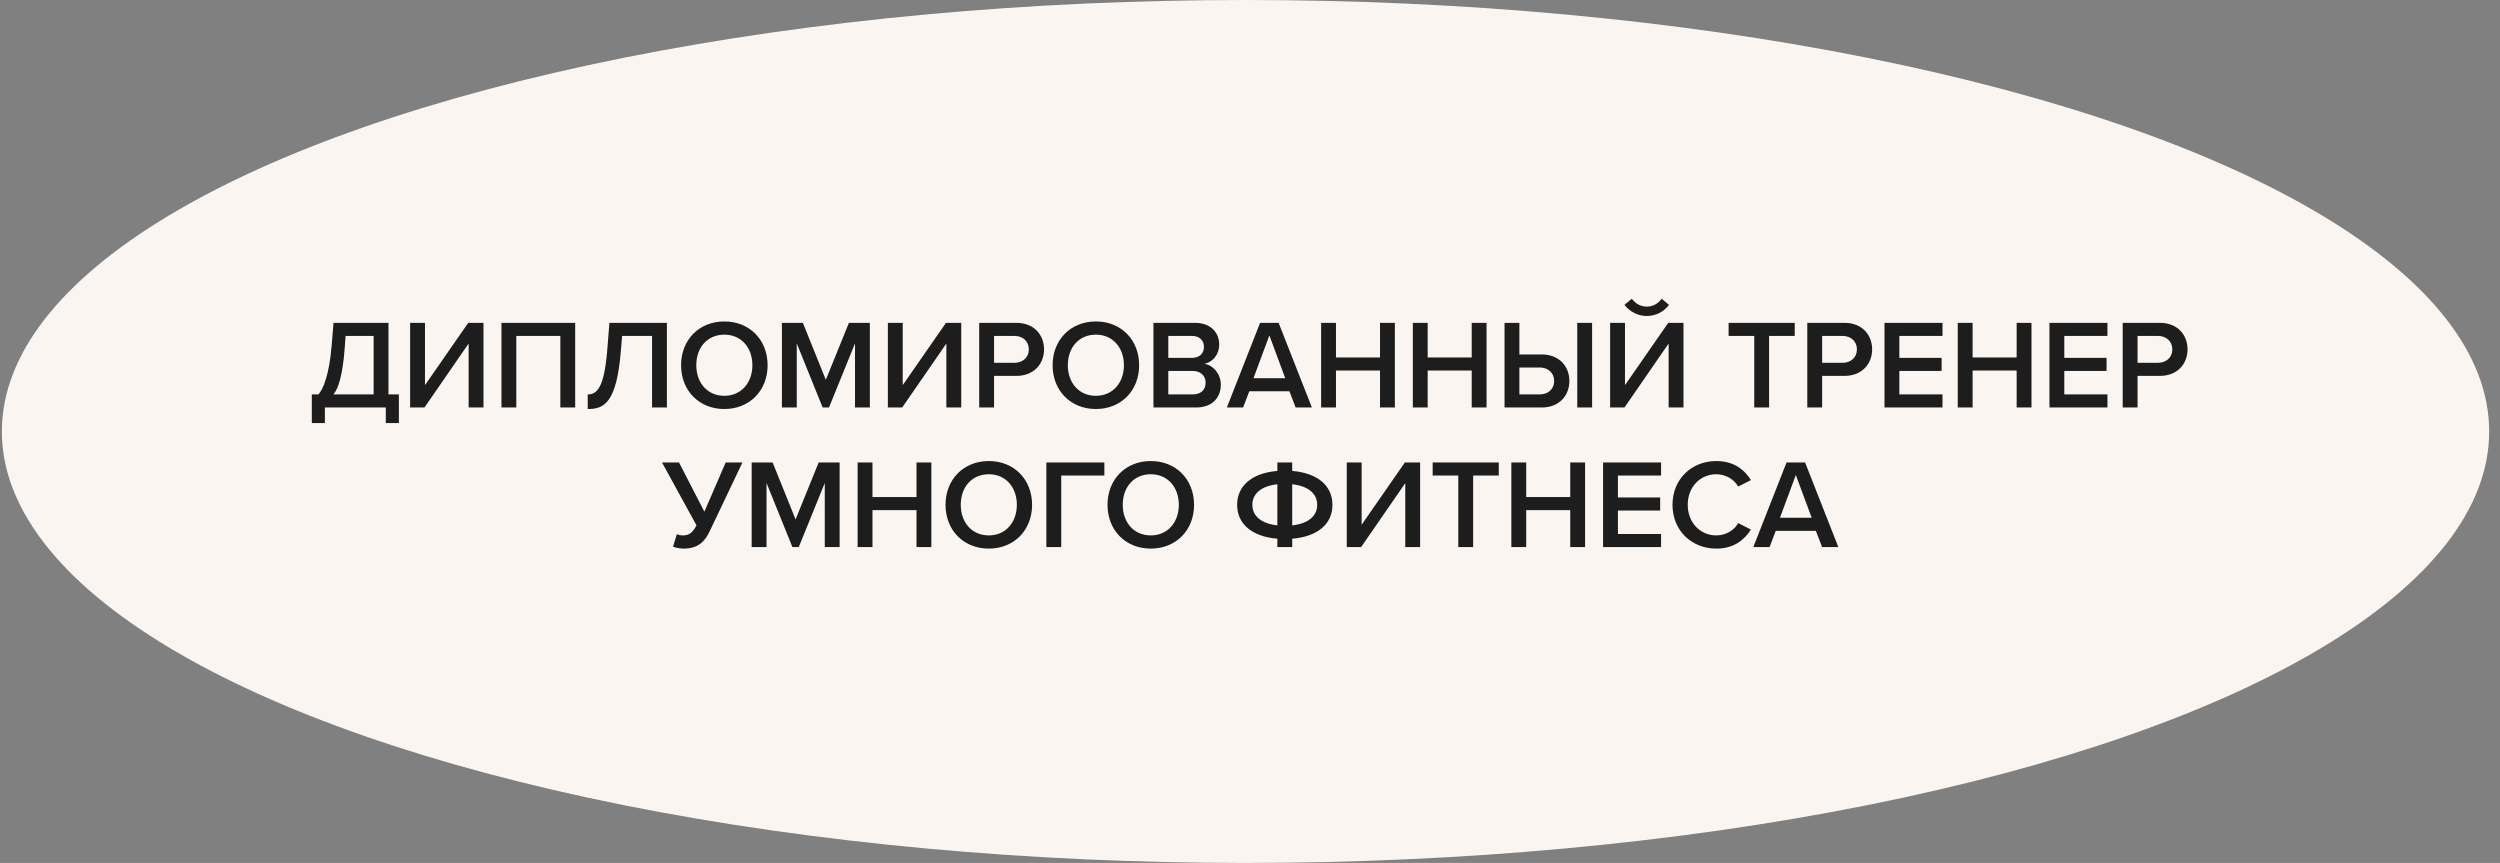
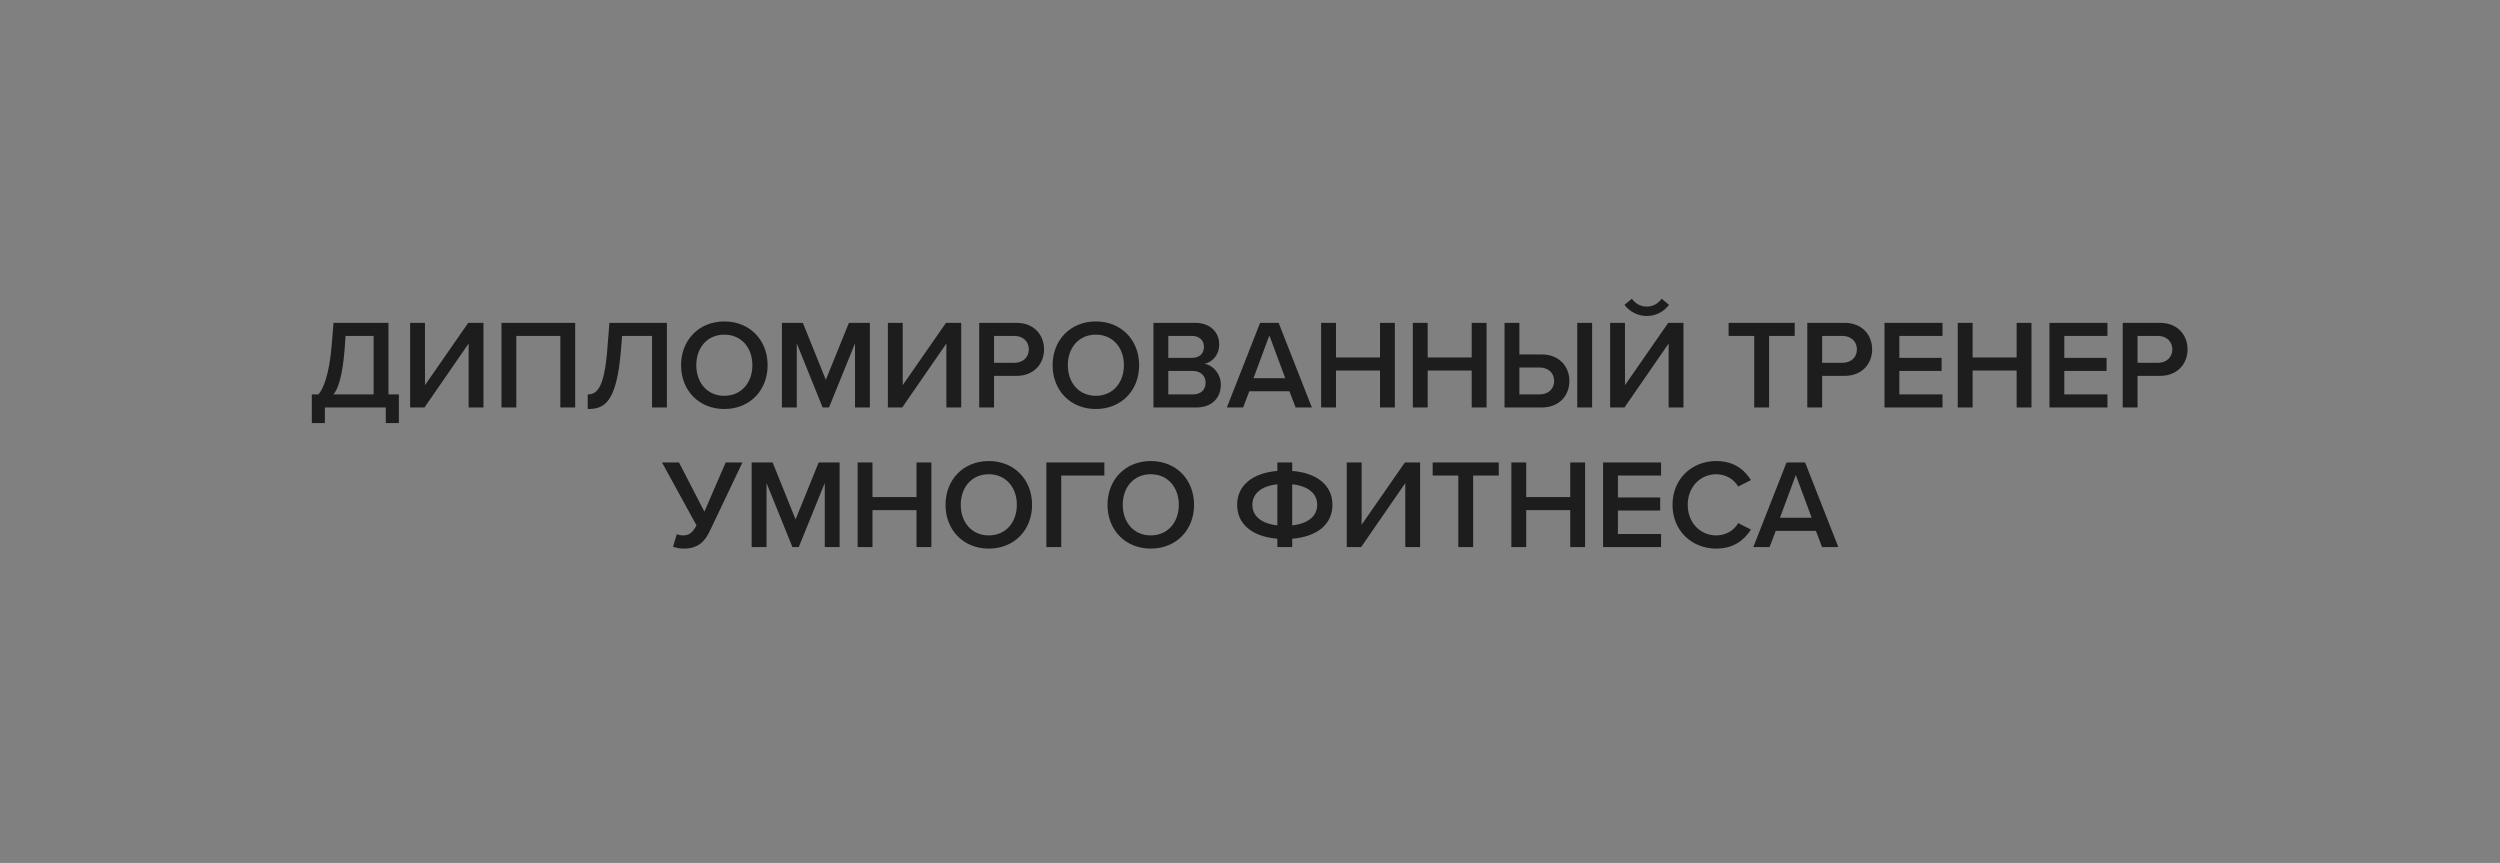
<svg xmlns="http://www.w3.org/2000/svg" width="197" height="68" viewBox="0 0 197 68" fill="none">
  <rect x="0" y="0" width="197" height="68" fill="#808080" stroke="none" />
-   <ellipse cx="98.147" cy="34" rx="98" ry="34" fill="#FAF5F1" />
-   <path d="M24.571 31.08L25.091 31.08C25.461 30.67 25.941 29.56 26.131 27.26L26.281 25.44L30.611 25.44L30.611 31.08L31.431 31.08L31.431 33.34L30.401 33.34L30.401 32.11L25.601 32.11L25.601 33.34L24.571 33.34L24.571 31.08ZM27.171 27.32C27.011 29.6 26.641 30.67 26.271 31.08L29.441 31.08L29.441 26.47L27.231 26.47L27.171 27.32ZM32.318 25.44L33.488 25.44L33.488 30.35L36.898 25.44L38.098 25.44L38.098 32.11L36.928 32.11L36.928 27.07L33.448 32.11L32.318 32.11L32.318 25.44ZM44.155 32.11L44.155 26.47L40.685 26.47L40.685 32.11L39.515 32.11L39.515 25.44L45.325 25.44L45.325 32.11L44.155 32.11ZM46.312 31.08C47.032 31.08 47.611 30.59 47.852 27.57L48.022 25.44L52.551 25.44L52.551 32.11L51.382 32.11L51.382 26.47L49.022 26.47L48.931 27.58C48.592 31.78 47.602 32.23 46.312 32.23L46.312 31.08ZM53.668 28.78C53.668 26.79 55.078 25.33 57.078 25.33C59.078 25.33 60.488 26.79 60.488 28.78C60.488 30.77 59.078 32.23 57.078 32.23C55.078 32.23 53.668 30.77 53.668 28.78ZM59.288 28.78C59.288 27.4 58.418 26.37 57.078 26.37C55.728 26.37 54.868 27.4 54.868 28.78C54.868 30.15 55.728 31.19 57.078 31.19C58.418 31.19 59.288 30.15 59.288 28.78ZM67.375 32.11L67.375 27.06L65.325 32.11L64.825 32.11L62.785 27.06L62.785 32.11L61.615 32.11L61.615 25.44L63.265 25.44L65.075 29.93L66.895 25.44L68.545 25.44L68.545 32.11L67.375 32.11ZM69.964 25.44L71.134 25.44L71.134 30.35L74.544 25.44L75.744 25.44L75.744 32.11L74.574 32.11L74.574 27.07L71.094 32.11L69.964 32.11L69.964 25.44ZM77.161 32.11L77.161 25.44L80.091 25.44C81.491 25.44 82.271 26.4 82.271 27.53C82.271 28.66 81.481 29.62 80.091 29.62L78.331 29.62L78.331 32.11L77.161 32.11ZM81.071 27.53C81.071 26.89 80.591 26.47 79.931 26.47L78.331 26.47L78.331 28.59L79.931 28.59C80.591 28.59 81.071 28.17 81.071 27.53ZM82.945 28.78C82.945 26.79 84.355 25.33 86.355 25.33C88.355 25.33 89.765 26.79 89.765 28.78C89.765 30.77 88.355 32.23 86.355 32.23C84.355 32.23 82.945 30.77 82.945 28.78ZM88.565 28.78C88.565 27.4 87.695 26.37 86.355 26.37C85.005 26.37 84.145 27.4 84.145 28.78C84.145 30.15 85.005 31.19 86.355 31.19C87.695 31.19 88.565 30.15 88.565 28.78ZM90.892 32.11L90.892 25.44L94.172 25.44C95.392 25.44 96.072 26.2 96.072 27.14C96.072 27.98 95.532 28.54 94.912 28.67C95.622 28.78 96.202 29.49 96.202 30.31C96.202 31.34 95.512 32.11 94.262 32.11L90.892 32.11ZM92.062 28.2L93.932 28.2C94.532 28.2 94.872 27.84 94.872 27.34C94.872 26.84 94.532 26.47 93.932 26.47L92.062 26.47L92.062 28.2ZM92.062 31.08L93.982 31.08C94.622 31.08 95.002 30.73 95.002 30.15C95.002 29.65 94.652 29.23 93.982 29.23L92.062 29.23L92.062 31.08ZM102.096 32.11L101.606 30.83L98.446 30.83L97.956 32.11L96.676 32.11L99.296 25.44L100.756 25.44L103.376 32.11L102.096 32.11ZM100.026 26.43L98.776 29.8L101.276 29.8L100.026 26.43ZM108.745 32.11L108.745 29.2L105.275 29.2L105.275 32.11L104.105 32.11L104.105 25.44L105.275 25.44L105.275 28.17L108.745 28.17L108.745 25.44L109.915 25.44L109.915 32.11L108.745 32.11ZM115.971 32.11L115.971 29.2L112.501 29.2L112.501 32.11L111.331 32.11L111.331 25.44L112.501 25.44L112.501 28.17L115.971 28.17L115.971 25.44L117.141 25.44L117.141 32.11L115.971 32.11ZM119.728 25.44L119.728 27.93L121.488 27.93C122.878 27.93 123.668 28.89 123.668 30.02C123.668 31.15 122.888 32.11 121.488 32.11L118.558 32.11L118.558 25.44L119.728 25.44ZM124.288 32.11L124.288 25.44L125.458 25.44L125.458 32.11L124.288 32.11ZM119.728 28.96L119.728 31.08L121.328 31.08C121.988 31.08 122.468 30.66 122.468 30.02C122.468 29.38 121.988 28.96 121.328 28.96L119.728 28.96ZM129.768 24.9C129.058 24.9 128.418 24.56 128.008 24.02L128.588 23.54C128.868 23.92 129.268 24.16 129.768 24.16C130.258 24.16 130.668 23.92 130.938 23.54L131.518 24.02C131.118 24.56 130.488 24.9 129.768 24.9ZM126.878 25.44L128.048 25.44L128.048 30.35L131.458 25.44L132.658 25.44L132.658 32.11L131.488 32.11L131.488 27.07L128.008 32.11L126.878 32.11L126.878 25.44ZM138.234 32.11L138.234 26.47L136.214 26.47L136.214 25.44L141.424 25.44L141.424 26.47L139.404 26.47L139.404 32.11L138.234 32.11ZM142.415 32.11L142.415 25.44L145.345 25.44C146.745 25.44 147.525 26.4 147.525 27.53C147.525 28.66 146.735 29.62 145.345 29.62L143.585 29.62L143.585 32.11L142.415 32.11ZM146.325 27.53C146.325 26.89 145.845 26.47 145.185 26.47L143.585 26.47L143.585 28.59L145.185 28.59C145.845 28.59 146.325 28.17 146.325 27.53ZM148.499 32.11L148.499 25.44L153.069 25.44L153.069 26.47L149.669 26.47L149.669 28.2L152.999 28.2L152.999 29.23L149.669 29.23L149.669 31.08L153.069 31.08L153.069 32.11L148.499 32.11ZM158.911 32.11L158.911 29.2L155.441 29.2L155.441 32.11L154.271 32.11L154.271 25.44L155.441 25.44L155.441 28.17L158.911 28.17L158.911 25.44L160.081 25.44L160.081 32.11L158.911 32.11ZM161.497 32.11L161.497 25.44L166.067 25.44L166.067 26.47L162.667 26.47L162.667 28.2L165.997 28.2L165.997 29.23L162.667 29.23L162.667 31.08L166.067 31.08L166.067 32.11L161.497 32.11ZM167.269 32.11L167.269 25.44L170.199 25.44C171.599 25.44 172.379 26.4 172.379 27.53C172.379 28.66 171.589 29.62 170.199 29.62L168.439 29.62L168.439 32.11L167.269 32.11ZM171.179 27.53C171.179 26.89 170.699 26.47 170.039 26.47L168.439 26.47L168.439 28.59L170.039 28.59C170.699 28.59 171.179 28.17 171.179 27.53ZM57.185 36.44L58.505 36.44L55.925 41.86C55.535 42.68 55.005 43.23 53.865 43.23C53.595 43.23 53.265 43.17 53.035 43.08L53.335 42.09C53.465 42.16 53.635 42.19 53.815 42.19C54.315 42.19 54.575 41.97 54.885 41.4L52.165 36.44L53.505 36.44L55.505 40.32L57.185 36.44ZM64.992 43.11L64.992 38.06L62.942 43.11L62.442 43.11L60.402 38.06L60.402 43.11L59.232 43.11L59.232 36.44L60.882 36.44L62.692 40.93L64.512 36.44L66.162 36.44L66.162 43.11L64.992 43.11ZM72.221 43.11L72.221 40.2L68.751 40.2L68.751 43.11L67.581 43.11L67.581 36.44L68.751 36.44L68.751 39.17L72.221 39.17L72.221 36.44L73.391 36.44L73.391 43.11L72.221 43.11ZM74.508 39.78C74.508 37.79 75.918 36.33 77.918 36.33C79.918 36.33 81.328 37.79 81.328 39.78C81.328 41.77 79.918 43.23 77.918 43.23C75.918 43.23 74.508 41.77 74.508 39.78ZM80.128 39.78C80.128 38.4 79.258 37.37 77.918 37.37C76.568 37.37 75.708 38.4 75.708 39.78C75.708 41.15 76.568 42.19 77.918 42.19C79.258 42.19 80.128 41.15 80.128 39.78ZM82.454 43.11L82.454 36.44L87.024 36.44L87.024 37.47L83.624 37.47L83.624 43.11L82.454 43.11ZM87.272 39.78C87.272 37.79 88.682 36.33 90.682 36.33C92.682 36.33 94.092 37.79 94.092 39.78C94.092 41.77 92.682 43.23 90.682 43.23C88.682 43.23 87.272 41.77 87.272 39.78ZM92.892 39.78C92.892 38.4 92.022 37.37 90.682 37.37C89.332 37.37 88.472 38.4 88.472 39.78C88.472 41.15 89.332 42.19 90.682 42.19C92.022 42.19 92.892 41.15 92.892 39.78ZM104.996 39.78C104.996 41.31 103.806 42.29 101.826 42.45L101.826 43.11L100.656 43.11L100.656 42.45C98.676 42.29 97.486 41.3 97.486 39.78C97.486 38.27 98.676 37.27 100.656 37.11L100.656 36.44L101.826 36.44L101.826 37.11C103.806 37.27 104.996 38.26 104.996 39.78ZM98.686 39.78C98.686 40.66 99.386 41.26 100.656 41.4L100.656 38.16C99.386 38.3 98.686 38.9 98.686 39.78ZM101.826 41.4C103.096 41.26 103.796 40.66 103.796 39.78C103.796 38.9 103.096 38.3 101.826 38.16L101.826 41.4ZM106.126 36.44L107.296 36.44L107.296 41.35L110.706 36.44L111.906 36.44L111.906 43.11L110.736 43.11L110.736 38.07L107.256 43.11L106.126 43.11L106.126 36.44ZM114.914 43.11L114.914 37.47L112.894 37.47L112.894 36.44L118.104 36.44L118.104 37.47L116.084 37.47L116.084 43.11L114.914 43.11ZM123.735 43.11L123.735 40.2L120.265 40.2L120.265 43.11L119.095 43.11L119.095 36.44L120.265 36.44L120.265 39.17L123.735 39.17L123.735 36.44L124.905 36.44L124.905 43.11L123.735 43.11ZM126.322 43.11L126.322 36.44L130.892 36.44L130.892 37.47L127.492 37.47L127.492 39.2L130.822 39.2L130.822 40.23L127.492 40.23L127.492 42.08L130.892 42.08L130.892 43.11L126.322 43.11ZM135.243 43.23C133.323 43.23 131.793 41.83 131.793 39.78C131.793 37.73 133.323 36.33 135.243 36.33C136.643 36.33 137.473 37.03 137.973 37.83L136.973 38.34C136.653 37.79 136.013 37.37 135.243 37.37C133.973 37.37 132.993 38.38 132.993 39.78C132.993 41.18 133.973 42.19 135.243 42.19C136.013 42.19 136.653 41.78 136.973 41.22L137.973 41.73C137.463 42.53 136.643 43.23 135.243 43.23ZM143.581 43.11L143.091 41.83L139.931 41.83L139.441 43.11L138.161 43.11L140.781 36.44L142.241 36.44L144.861 43.11L143.581 43.11ZM141.511 37.43L140.261 40.8L142.761 40.8L141.511 37.43Z" fill="#1D1D1D" />
+   <path d="M24.571 31.08L25.091 31.08C25.461 30.67 25.941 29.56 26.131 27.26L26.281 25.44L30.611 25.44L30.611 31.08L31.431 31.08L31.431 33.34L30.401 33.34L30.401 32.11L25.601 32.11L25.601 33.34L24.571 33.34ZM27.171 27.32C27.011 29.6 26.641 30.67 26.271 31.08L29.441 31.08L29.441 26.47L27.231 26.47L27.171 27.32ZM32.318 25.44L33.488 25.44L33.488 30.35L36.898 25.44L38.098 25.44L38.098 32.11L36.928 32.11L36.928 27.07L33.448 32.11L32.318 32.11L32.318 25.44ZM44.155 32.11L44.155 26.47L40.685 26.47L40.685 32.11L39.515 32.11L39.515 25.44L45.325 25.44L45.325 32.11L44.155 32.11ZM46.312 31.08C47.032 31.08 47.611 30.59 47.852 27.57L48.022 25.44L52.551 25.44L52.551 32.11L51.382 32.11L51.382 26.47L49.022 26.47L48.931 27.58C48.592 31.78 47.602 32.23 46.312 32.23L46.312 31.08ZM53.668 28.78C53.668 26.79 55.078 25.33 57.078 25.33C59.078 25.33 60.488 26.79 60.488 28.78C60.488 30.77 59.078 32.23 57.078 32.23C55.078 32.23 53.668 30.77 53.668 28.78ZM59.288 28.78C59.288 27.4 58.418 26.37 57.078 26.37C55.728 26.37 54.868 27.4 54.868 28.78C54.868 30.15 55.728 31.19 57.078 31.19C58.418 31.19 59.288 30.15 59.288 28.78ZM67.375 32.11L67.375 27.06L65.325 32.11L64.825 32.11L62.785 27.06L62.785 32.11L61.615 32.11L61.615 25.44L63.265 25.44L65.075 29.93L66.895 25.44L68.545 25.44L68.545 32.11L67.375 32.11ZM69.964 25.44L71.134 25.44L71.134 30.35L74.544 25.44L75.744 25.44L75.744 32.11L74.574 32.11L74.574 27.07L71.094 32.11L69.964 32.11L69.964 25.44ZM77.161 32.11L77.161 25.44L80.091 25.44C81.491 25.44 82.271 26.4 82.271 27.53C82.271 28.66 81.481 29.62 80.091 29.62L78.331 29.62L78.331 32.11L77.161 32.11ZM81.071 27.53C81.071 26.89 80.591 26.47 79.931 26.47L78.331 26.47L78.331 28.59L79.931 28.59C80.591 28.59 81.071 28.17 81.071 27.53ZM82.945 28.78C82.945 26.79 84.355 25.33 86.355 25.33C88.355 25.33 89.765 26.79 89.765 28.78C89.765 30.77 88.355 32.23 86.355 32.23C84.355 32.23 82.945 30.77 82.945 28.78ZM88.565 28.78C88.565 27.4 87.695 26.37 86.355 26.37C85.005 26.37 84.145 27.4 84.145 28.78C84.145 30.15 85.005 31.19 86.355 31.19C87.695 31.19 88.565 30.15 88.565 28.78ZM90.892 32.11L90.892 25.44L94.172 25.44C95.392 25.44 96.072 26.2 96.072 27.14C96.072 27.98 95.532 28.54 94.912 28.67C95.622 28.78 96.202 29.49 96.202 30.31C96.202 31.34 95.512 32.11 94.262 32.11L90.892 32.11ZM92.062 28.2L93.932 28.2C94.532 28.2 94.872 27.84 94.872 27.34C94.872 26.84 94.532 26.47 93.932 26.47L92.062 26.47L92.062 28.2ZM92.062 31.08L93.982 31.08C94.622 31.08 95.002 30.73 95.002 30.15C95.002 29.65 94.652 29.23 93.982 29.23L92.062 29.23L92.062 31.08ZM102.096 32.11L101.606 30.83L98.446 30.83L97.956 32.11L96.676 32.11L99.296 25.44L100.756 25.44L103.376 32.11L102.096 32.11ZM100.026 26.43L98.776 29.8L101.276 29.8L100.026 26.43ZM108.745 32.11L108.745 29.2L105.275 29.2L105.275 32.11L104.105 32.11L104.105 25.44L105.275 25.44L105.275 28.17L108.745 28.17L108.745 25.44L109.915 25.44L109.915 32.11L108.745 32.11ZM115.971 32.11L115.971 29.2L112.501 29.2L112.501 32.11L111.331 32.11L111.331 25.44L112.501 25.44L112.501 28.17L115.971 28.17L115.971 25.44L117.141 25.44L117.141 32.11L115.971 32.11ZM119.728 25.44L119.728 27.93L121.488 27.93C122.878 27.93 123.668 28.89 123.668 30.02C123.668 31.15 122.888 32.11 121.488 32.11L118.558 32.11L118.558 25.44L119.728 25.44ZM124.288 32.11L124.288 25.44L125.458 25.44L125.458 32.11L124.288 32.11ZM119.728 28.96L119.728 31.08L121.328 31.08C121.988 31.08 122.468 30.66 122.468 30.02C122.468 29.38 121.988 28.96 121.328 28.96L119.728 28.96ZM129.768 24.9C129.058 24.9 128.418 24.56 128.008 24.02L128.588 23.54C128.868 23.92 129.268 24.16 129.768 24.16C130.258 24.16 130.668 23.92 130.938 23.54L131.518 24.02C131.118 24.56 130.488 24.9 129.768 24.9ZM126.878 25.44L128.048 25.44L128.048 30.35L131.458 25.44L132.658 25.44L132.658 32.11L131.488 32.11L131.488 27.07L128.008 32.11L126.878 32.11L126.878 25.44ZM138.234 32.11L138.234 26.47L136.214 26.47L136.214 25.44L141.424 25.44L141.424 26.47L139.404 26.47L139.404 32.11L138.234 32.11ZM142.415 32.11L142.415 25.44L145.345 25.44C146.745 25.44 147.525 26.4 147.525 27.53C147.525 28.66 146.735 29.62 145.345 29.62L143.585 29.62L143.585 32.11L142.415 32.11ZM146.325 27.53C146.325 26.89 145.845 26.47 145.185 26.47L143.585 26.47L143.585 28.59L145.185 28.59C145.845 28.59 146.325 28.17 146.325 27.53ZM148.499 32.11L148.499 25.44L153.069 25.44L153.069 26.47L149.669 26.47L149.669 28.2L152.999 28.2L152.999 29.23L149.669 29.23L149.669 31.08L153.069 31.08L153.069 32.11L148.499 32.11ZM158.911 32.11L158.911 29.2L155.441 29.2L155.441 32.11L154.271 32.11L154.271 25.44L155.441 25.44L155.441 28.17L158.911 28.17L158.911 25.44L160.081 25.44L160.081 32.11L158.911 32.11ZM161.497 32.11L161.497 25.44L166.067 25.44L166.067 26.47L162.667 26.47L162.667 28.2L165.997 28.2L165.997 29.23L162.667 29.23L162.667 31.08L166.067 31.08L166.067 32.11L161.497 32.11ZM167.269 32.11L167.269 25.44L170.199 25.44C171.599 25.44 172.379 26.4 172.379 27.53C172.379 28.66 171.589 29.62 170.199 29.62L168.439 29.62L168.439 32.11L167.269 32.11ZM171.179 27.53C171.179 26.89 170.699 26.47 170.039 26.47L168.439 26.47L168.439 28.59L170.039 28.59C170.699 28.59 171.179 28.17 171.179 27.53ZM57.185 36.44L58.505 36.44L55.925 41.86C55.535 42.68 55.005 43.23 53.865 43.23C53.595 43.23 53.265 43.17 53.035 43.08L53.335 42.09C53.465 42.16 53.635 42.19 53.815 42.19C54.315 42.19 54.575 41.97 54.885 41.4L52.165 36.44L53.505 36.44L55.505 40.32L57.185 36.44ZM64.992 43.11L64.992 38.06L62.942 43.11L62.442 43.11L60.402 38.06L60.402 43.11L59.232 43.11L59.232 36.44L60.882 36.44L62.692 40.93L64.512 36.44L66.162 36.44L66.162 43.11L64.992 43.11ZM72.221 43.11L72.221 40.2L68.751 40.2L68.751 43.11L67.581 43.11L67.581 36.44L68.751 36.44L68.751 39.17L72.221 39.17L72.221 36.44L73.391 36.44L73.391 43.11L72.221 43.11ZM74.508 39.78C74.508 37.79 75.918 36.33 77.918 36.33C79.918 36.33 81.328 37.79 81.328 39.78C81.328 41.77 79.918 43.23 77.918 43.23C75.918 43.23 74.508 41.77 74.508 39.78ZM80.128 39.78C80.128 38.4 79.258 37.37 77.918 37.37C76.568 37.37 75.708 38.4 75.708 39.78C75.708 41.15 76.568 42.19 77.918 42.19C79.258 42.19 80.128 41.15 80.128 39.78ZM82.454 43.11L82.454 36.44L87.024 36.44L87.024 37.47L83.624 37.47L83.624 43.11L82.454 43.11ZM87.272 39.78C87.272 37.79 88.682 36.33 90.682 36.33C92.682 36.33 94.092 37.79 94.092 39.78C94.092 41.77 92.682 43.23 90.682 43.23C88.682 43.23 87.272 41.77 87.272 39.78ZM92.892 39.78C92.892 38.4 92.022 37.37 90.682 37.37C89.332 37.37 88.472 38.4 88.472 39.78C88.472 41.15 89.332 42.19 90.682 42.19C92.022 42.19 92.892 41.15 92.892 39.78ZM104.996 39.78C104.996 41.31 103.806 42.29 101.826 42.45L101.826 43.11L100.656 43.11L100.656 42.45C98.676 42.29 97.486 41.3 97.486 39.78C97.486 38.27 98.676 37.27 100.656 37.11L100.656 36.44L101.826 36.44L101.826 37.11C103.806 37.27 104.996 38.26 104.996 39.78ZM98.686 39.78C98.686 40.66 99.386 41.26 100.656 41.4L100.656 38.16C99.386 38.3 98.686 38.9 98.686 39.78ZM101.826 41.4C103.096 41.26 103.796 40.66 103.796 39.78C103.796 38.9 103.096 38.3 101.826 38.16L101.826 41.4ZM106.126 36.44L107.296 36.44L107.296 41.35L110.706 36.44L111.906 36.44L111.906 43.11L110.736 43.11L110.736 38.07L107.256 43.11L106.126 43.11L106.126 36.44ZM114.914 43.11L114.914 37.47L112.894 37.47L112.894 36.44L118.104 36.44L118.104 37.47L116.084 37.47L116.084 43.11L114.914 43.11ZM123.735 43.11L123.735 40.2L120.265 40.2L120.265 43.11L119.095 43.11L119.095 36.44L120.265 36.44L120.265 39.17L123.735 39.17L123.735 36.44L124.905 36.44L124.905 43.11L123.735 43.11ZM126.322 43.11L126.322 36.44L130.892 36.44L130.892 37.47L127.492 37.47L127.492 39.2L130.822 39.2L130.822 40.23L127.492 40.23L127.492 42.08L130.892 42.08L130.892 43.11L126.322 43.11ZM135.243 43.23C133.323 43.23 131.793 41.83 131.793 39.78C131.793 37.73 133.323 36.33 135.243 36.33C136.643 36.33 137.473 37.03 137.973 37.83L136.973 38.34C136.653 37.79 136.013 37.37 135.243 37.37C133.973 37.37 132.993 38.38 132.993 39.78C132.993 41.18 133.973 42.19 135.243 42.19C136.013 42.19 136.653 41.78 136.973 41.22L137.973 41.73C137.463 42.53 136.643 43.23 135.243 43.23ZM143.581 43.11L143.091 41.83L139.931 41.83L139.441 43.11L138.161 43.11L140.781 36.44L142.241 36.44L144.861 43.11L143.581 43.11ZM141.511 37.43L140.261 40.8L142.761 40.8L141.511 37.43Z" fill="#1D1D1D" />
</svg>